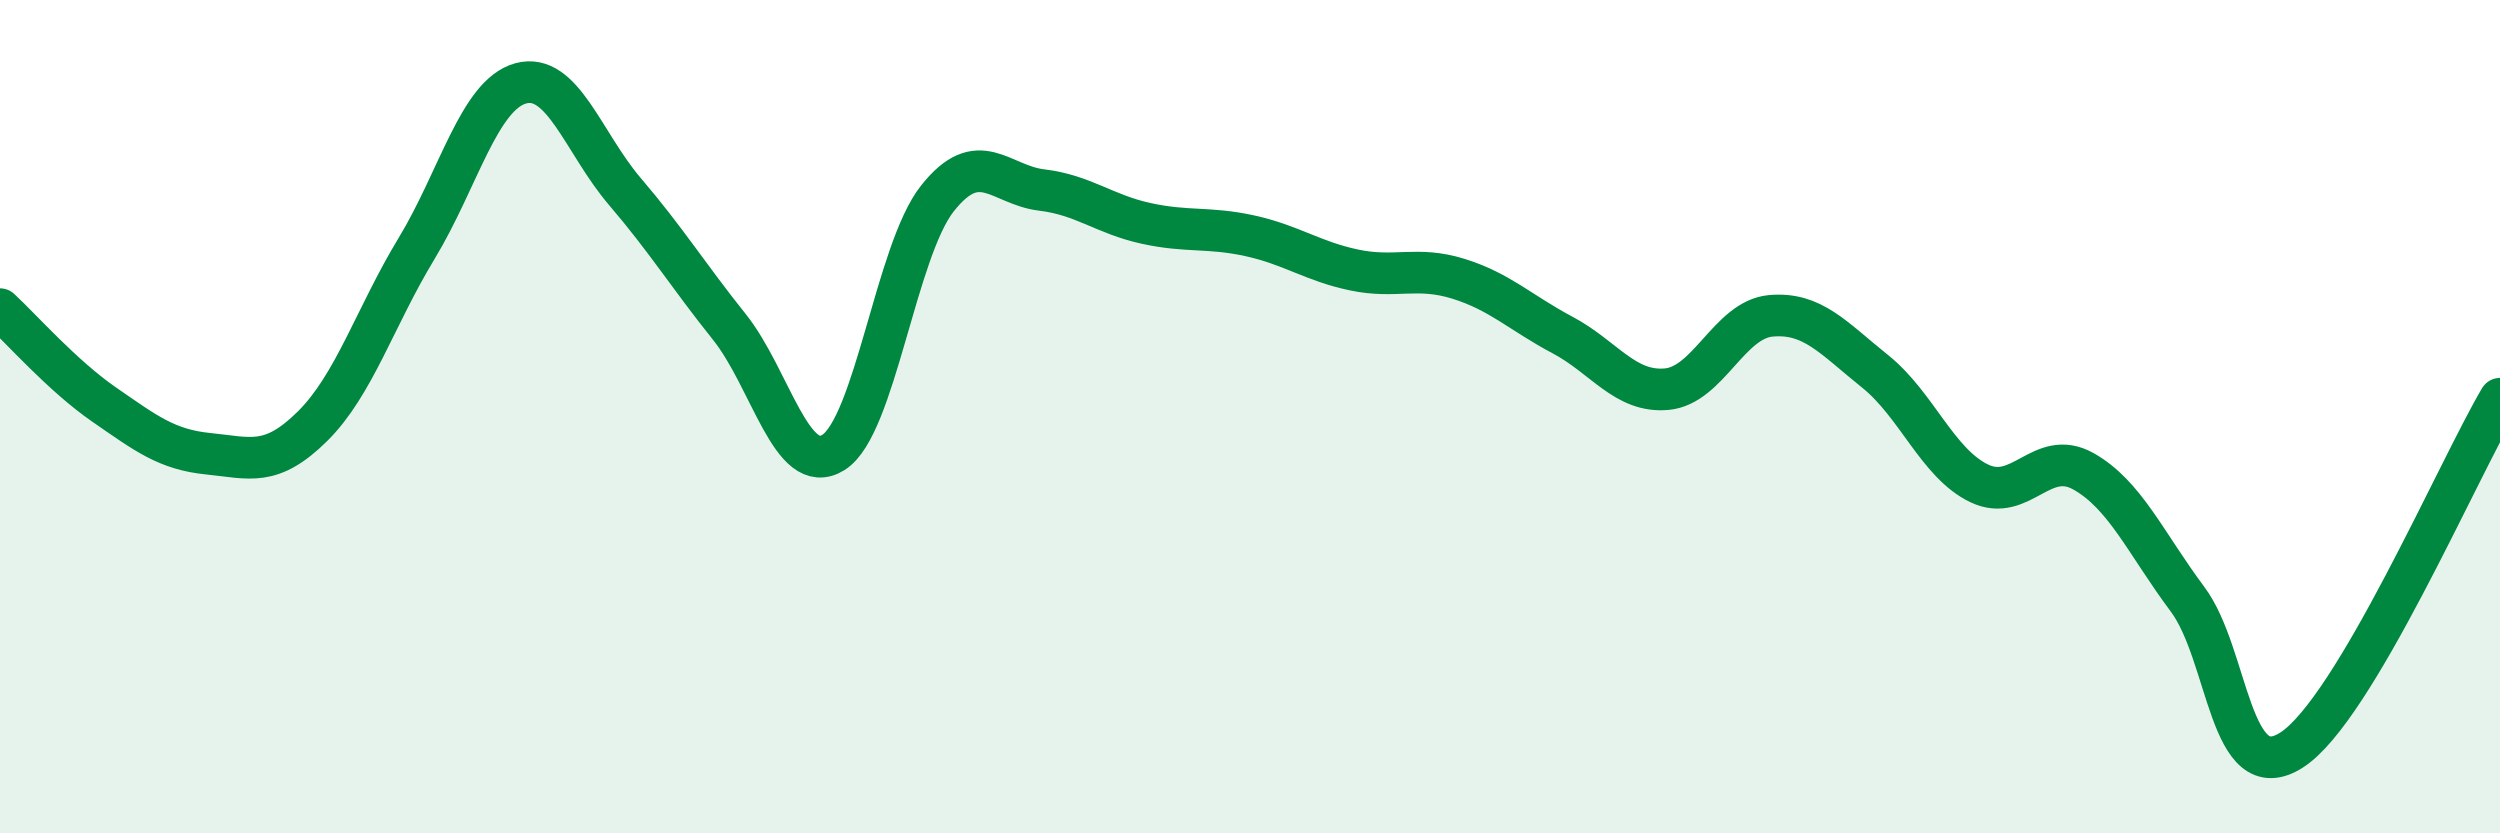
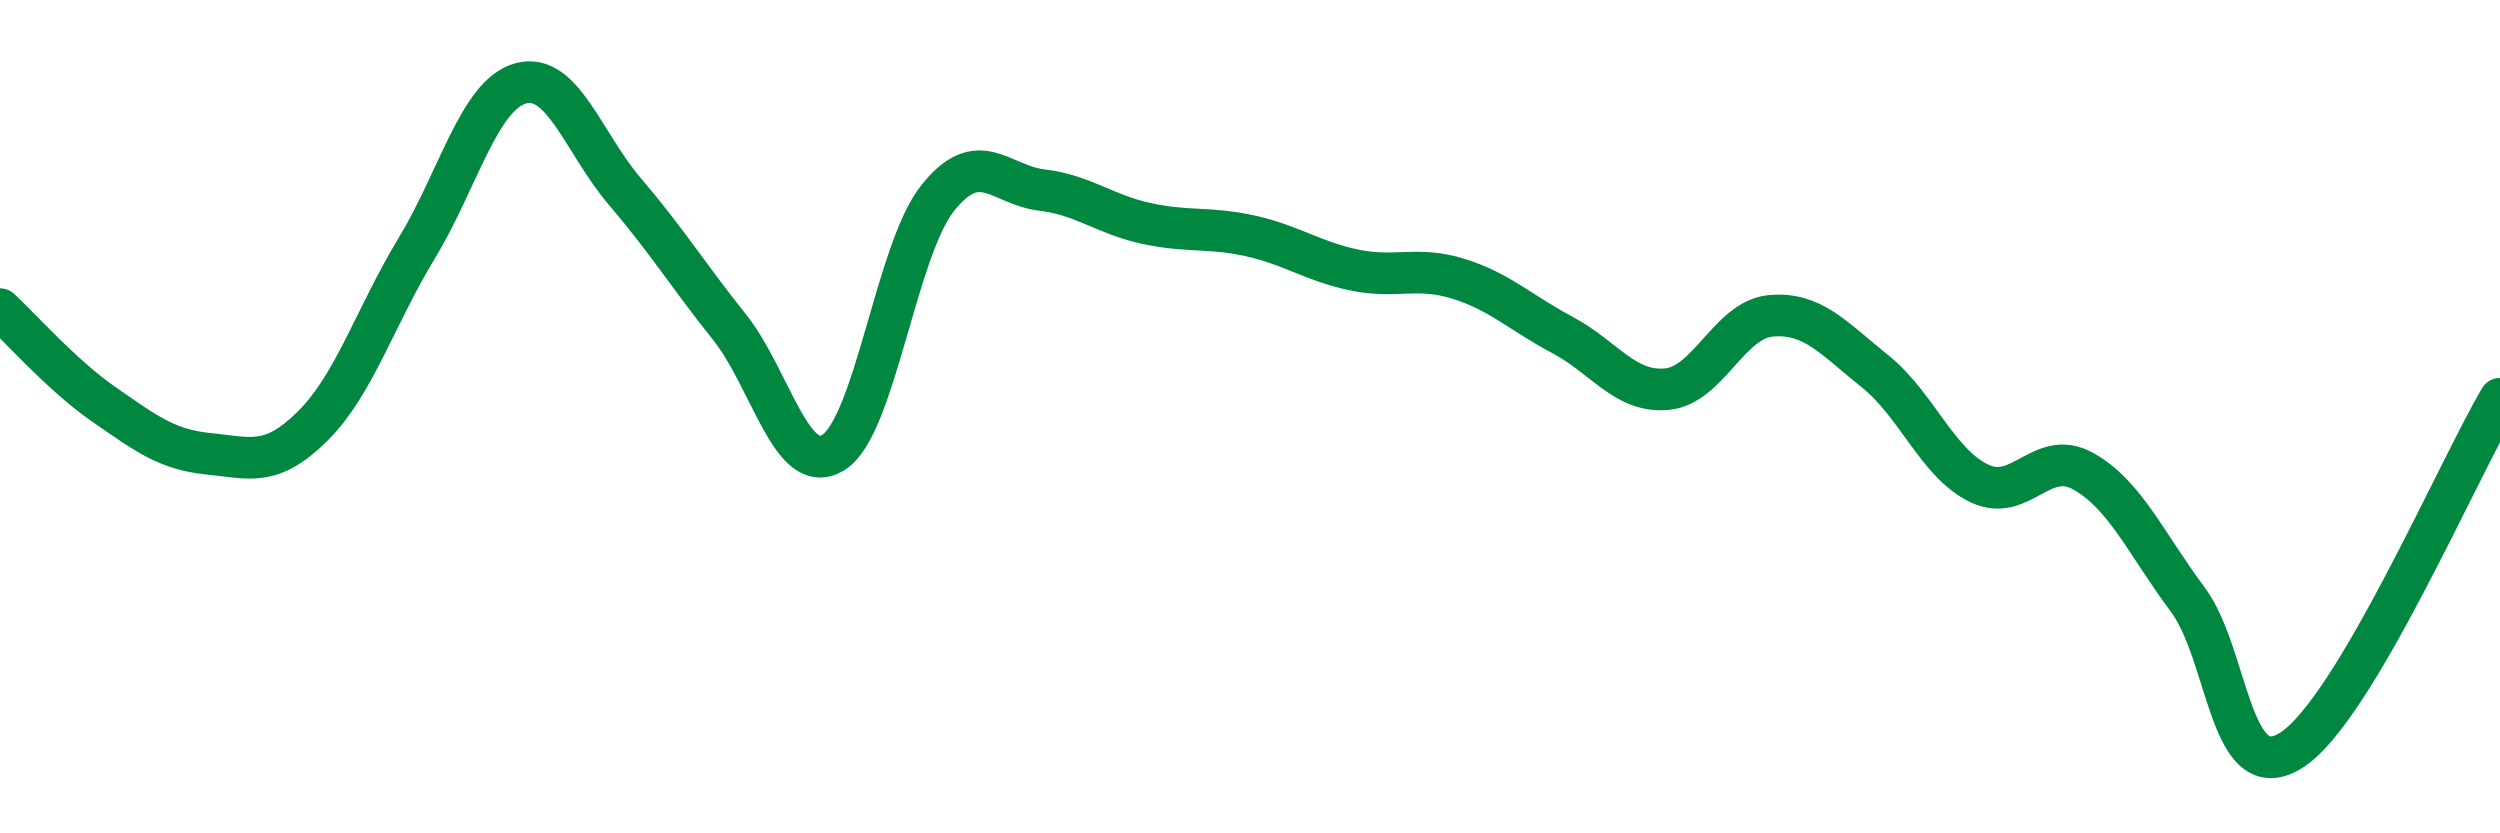
<svg xmlns="http://www.w3.org/2000/svg" width="60" height="20" viewBox="0 0 60 20">
-   <path d="M 0,7.42 C 0.5,7.88 1.5,9.02 2.5,9.71 C 3.5,10.4 4,10.79 5,10.89 C 6,10.99 6.5,11.22 7.5,10.23 C 8.5,9.24 9,7.61 10,5.96 C 11,4.31 11.5,2.27 12.5,2 C 13.5,1.73 14,3.43 15,4.6 C 16,5.77 16.5,6.59 17.5,7.84 C 18.5,9.09 19,11.48 20,10.86 C 21,10.24 21.5,6.02 22.5,4.76 C 23.5,3.5 24,4.44 25,4.56 C 26,4.68 26.5,5.14 27.5,5.36 C 28.5,5.58 29,5.44 30,5.66 C 31,5.88 31.5,6.27 32.5,6.48 C 33.5,6.69 34,6.38 35,6.69 C 36,7 36.5,7.51 37.5,8.04 C 38.5,8.57 39,9.43 40,9.34 C 41,9.25 41.5,7.67 42.5,7.58 C 43.5,7.49 44,8.11 45,8.91 C 46,9.71 46.5,11.12 47.5,11.6 C 48.5,12.08 49,10.75 50,11.31 C 51,11.87 51.5,13.04 52.5,14.38 C 53.5,15.72 53.5,18.96 55,18 C 56.5,17.04 59,11.26 60,9.57L60 20L0 20Z" fill="#008740" opacity="0.1" stroke-linecap="round" stroke-linejoin="round" />
  <path d="M 0,7.42 C 0.5,7.88 1.5,9.02 2.5,9.71 C 3.5,10.4 4,10.79 5,10.89 C 6,10.99 6.5,11.22 7.5,10.23 C 8.5,9.24 9,7.61 10,5.96 C 11,4.31 11.5,2.27 12.5,2 C 13.5,1.73 14,3.43 15,4.6 C 16,5.77 16.5,6.59 17.5,7.84 C 18.5,9.09 19,11.48 20,10.86 C 21,10.24 21.5,6.02 22.5,4.76 C 23.5,3.5 24,4.44 25,4.56 C 26,4.68 26.5,5.14 27.5,5.36 C 28.5,5.58 29,5.44 30,5.66 C 31,5.88 31.5,6.27 32.5,6.48 C 33.5,6.69 34,6.38 35,6.69 C 36,7 36.5,7.51 37.5,8.04 C 38.5,8.57 39,9.43 40,9.34 C 41,9.25 41.5,7.67 42.5,7.58 C 43.5,7.49 44,8.11 45,8.91 C 46,9.71 46.5,11.12 47.5,11.6 C 48.5,12.08 49,10.75 50,11.31 C 51,11.87 51.5,13.04 52.5,14.38 C 53.5,15.72 53.5,18.96 55,18 C 56.5,17.04 59,11.26 60,9.57" stroke="#008740" stroke-width="1" fill="none" stroke-linecap="round" stroke-linejoin="round" />
</svg>